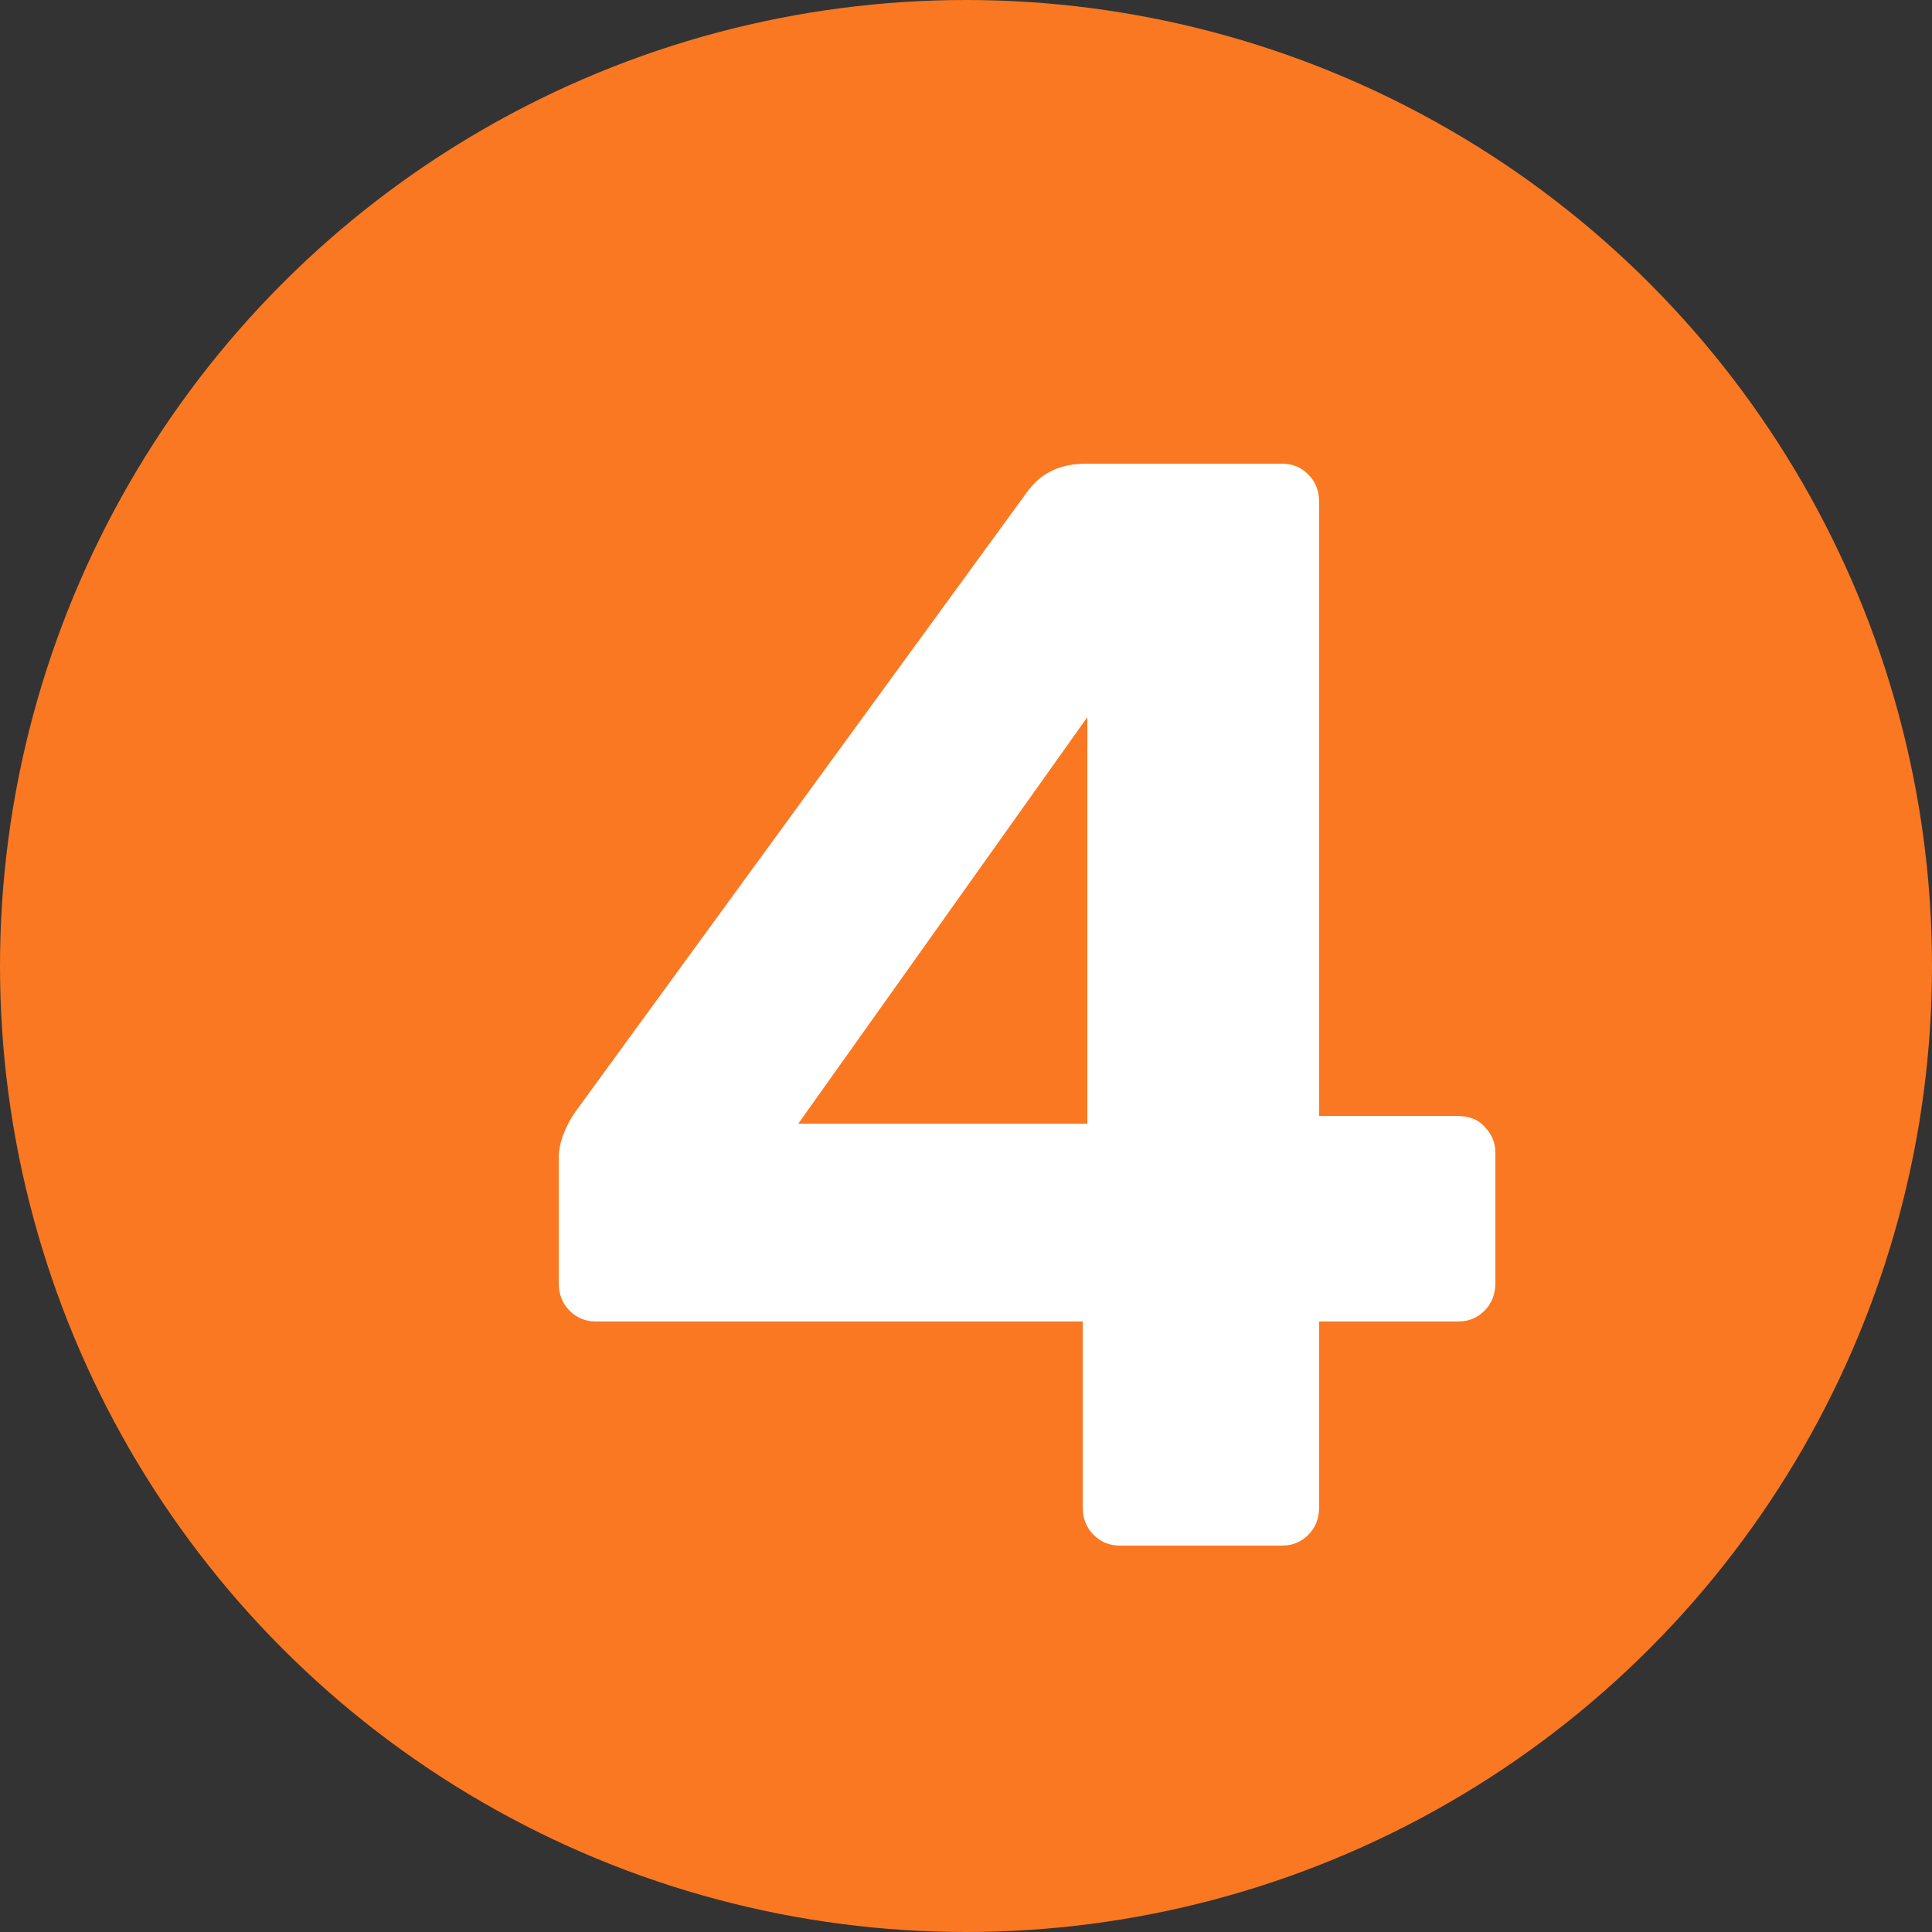
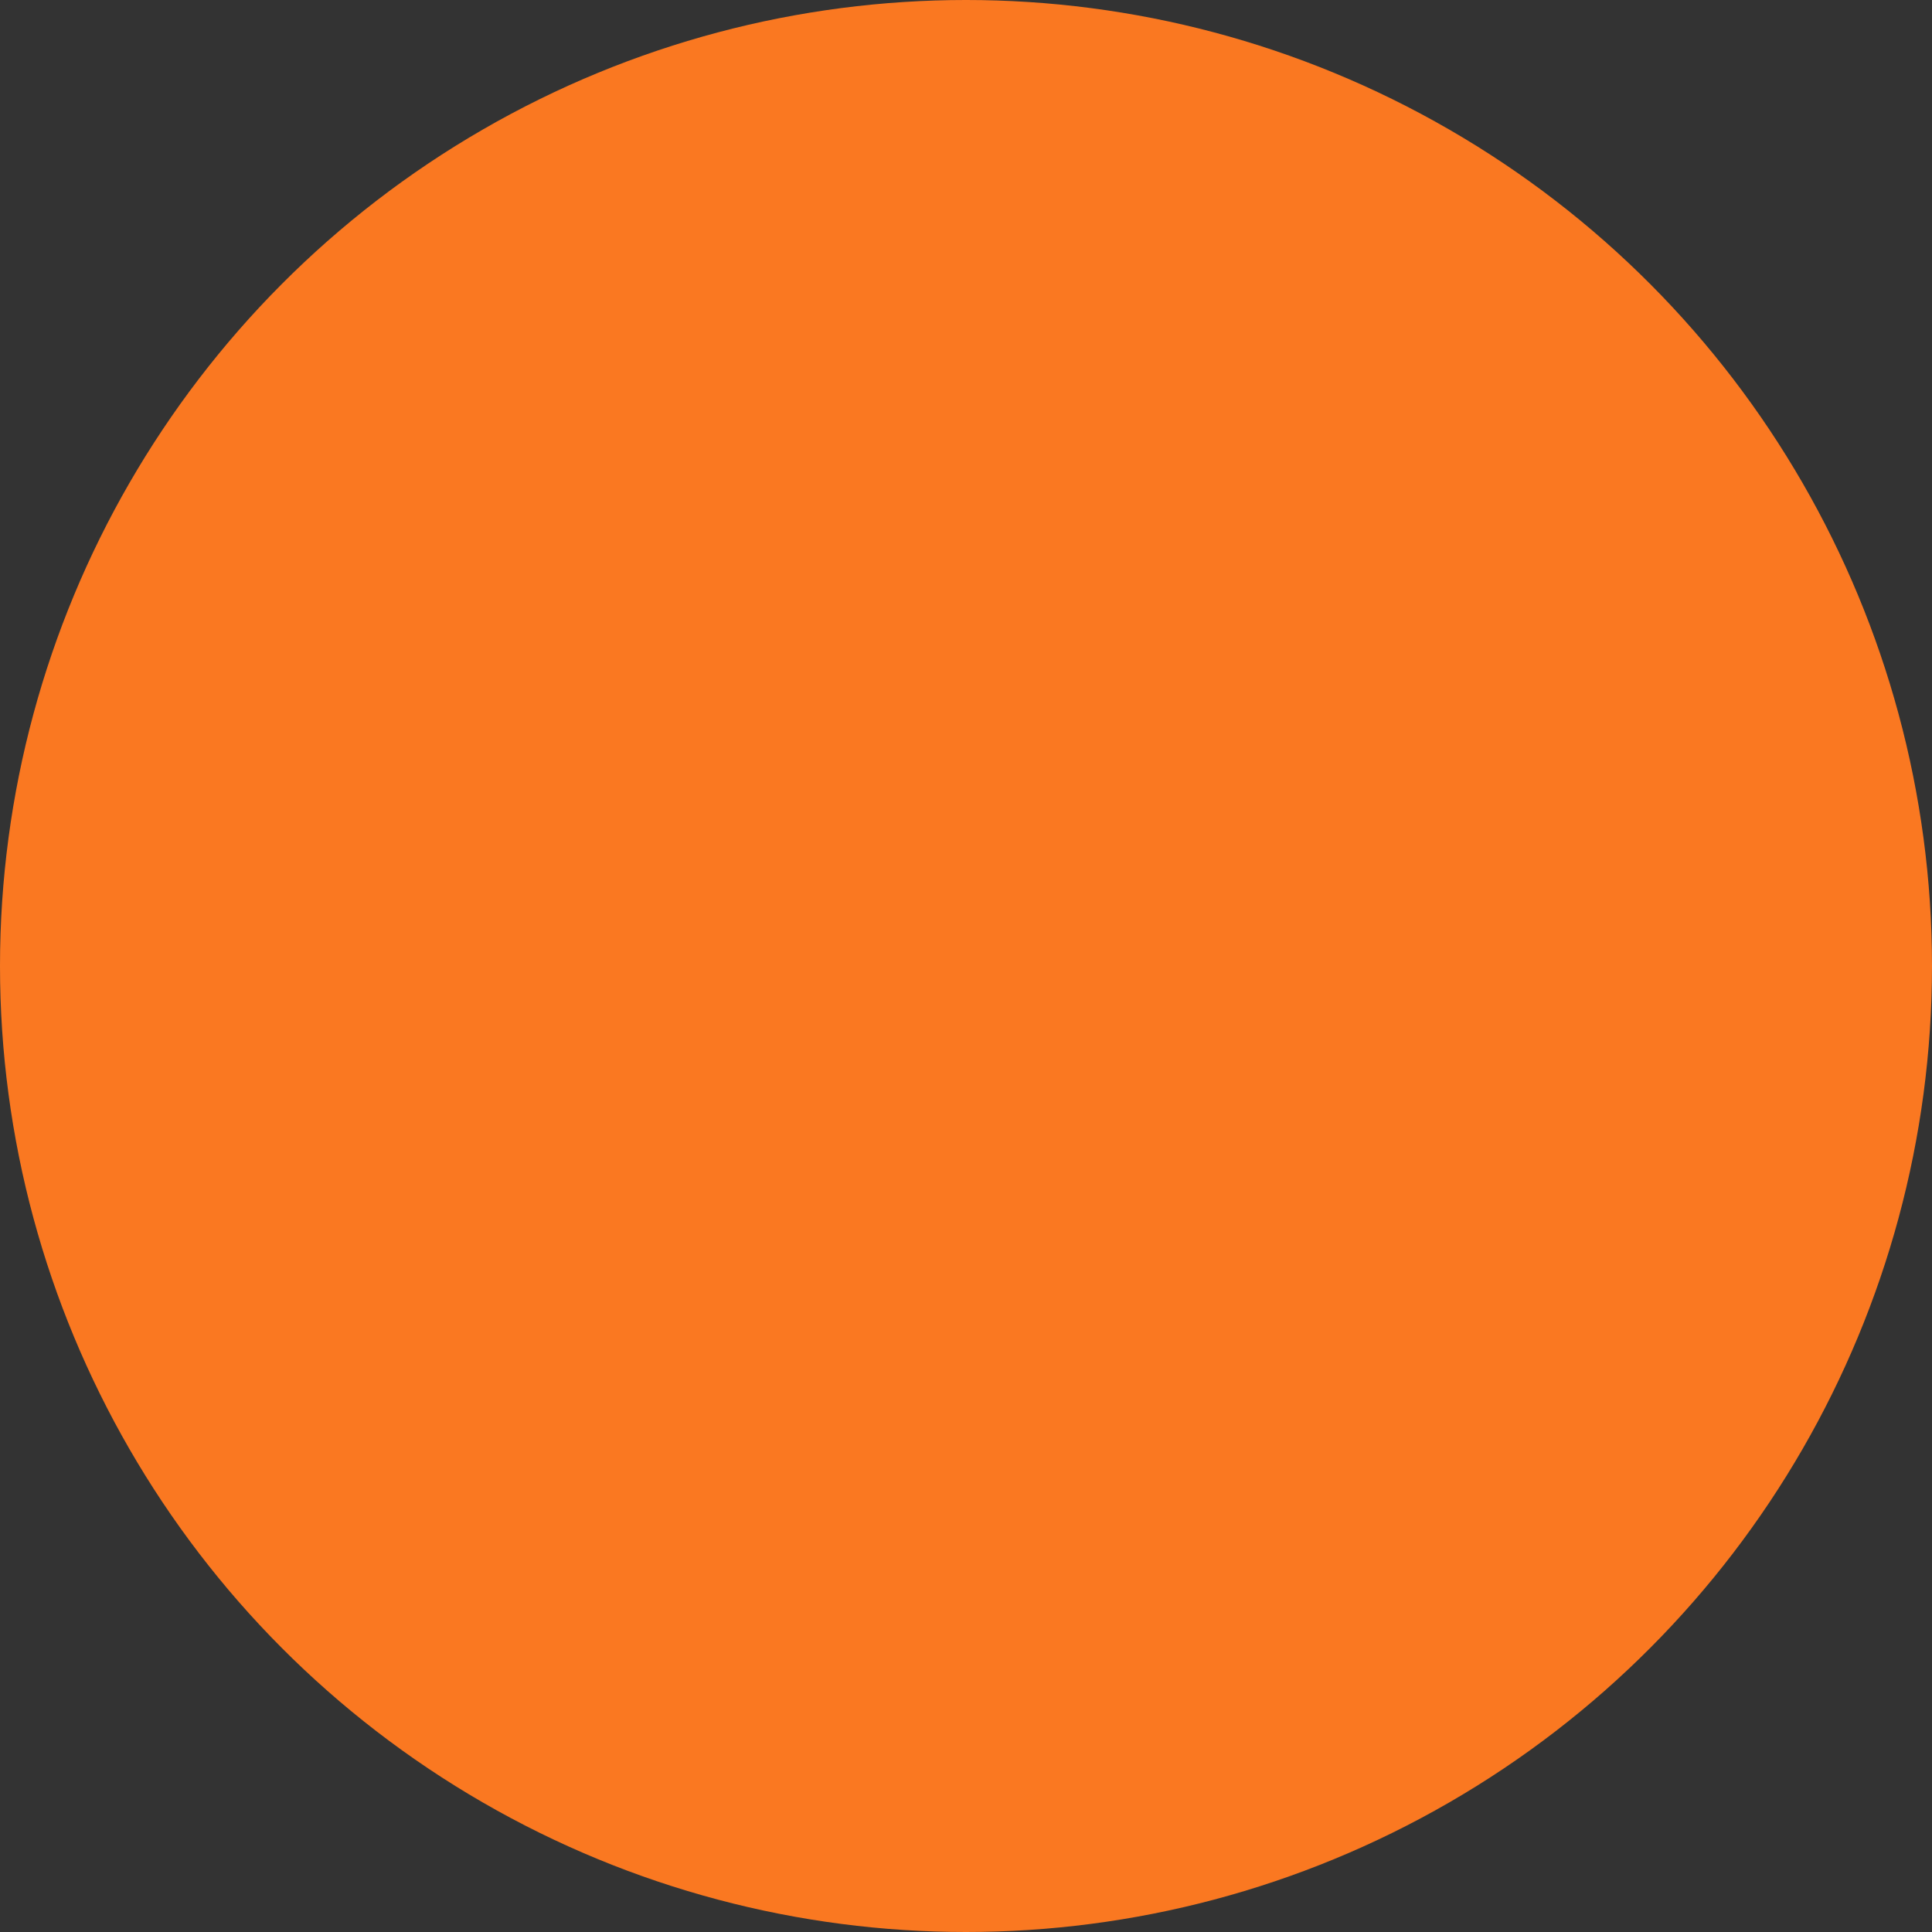
<svg xmlns="http://www.w3.org/2000/svg" width="500" height="500" viewBox="0 0 500 500" fill="none">
  <rect x="0" y="0" width="500" height="500" fill="#333333" stroke="none" />
  <circle cx="250" cy="250" r="250" fill="#FA7821" />
-   <path d="M289.8 400C287.133 400 284.867 399.067 283 397.2C281.133 395.333 280.2 392.933 280.2 390V342H154.2C151.533 342 149.267 341.067 147.4 339.2C145.533 337.333 144.6 334.933 144.6 332V299.6C144.6 297.733 145 295.733 145.8 293.6C146.6 291.467 147.667 289.467 149 287.6L266.2 126.8C269.667 122.267 274.6 120 281 120H331.8C334.467 120 336.733 120.933 338.6 122.8C340.467 124.667 341.4 127.067 341.4 130V288.8H377C380.2 288.8 382.6 289.733 384.2 291.6C386.067 293.467 387 295.733 387 298.4V332C387 334.933 386.067 337.333 384.2 339.2C382.333 341.067 380.067 342 377.4 342H341.4V390C341.4 392.933 340.467 395.333 338.6 397.2C336.733 399.067 334.467 400 331.8 400H289.8ZM206.6 290.8H281.4V185.6L206.6 290.8Z" fill="white" />
</svg>